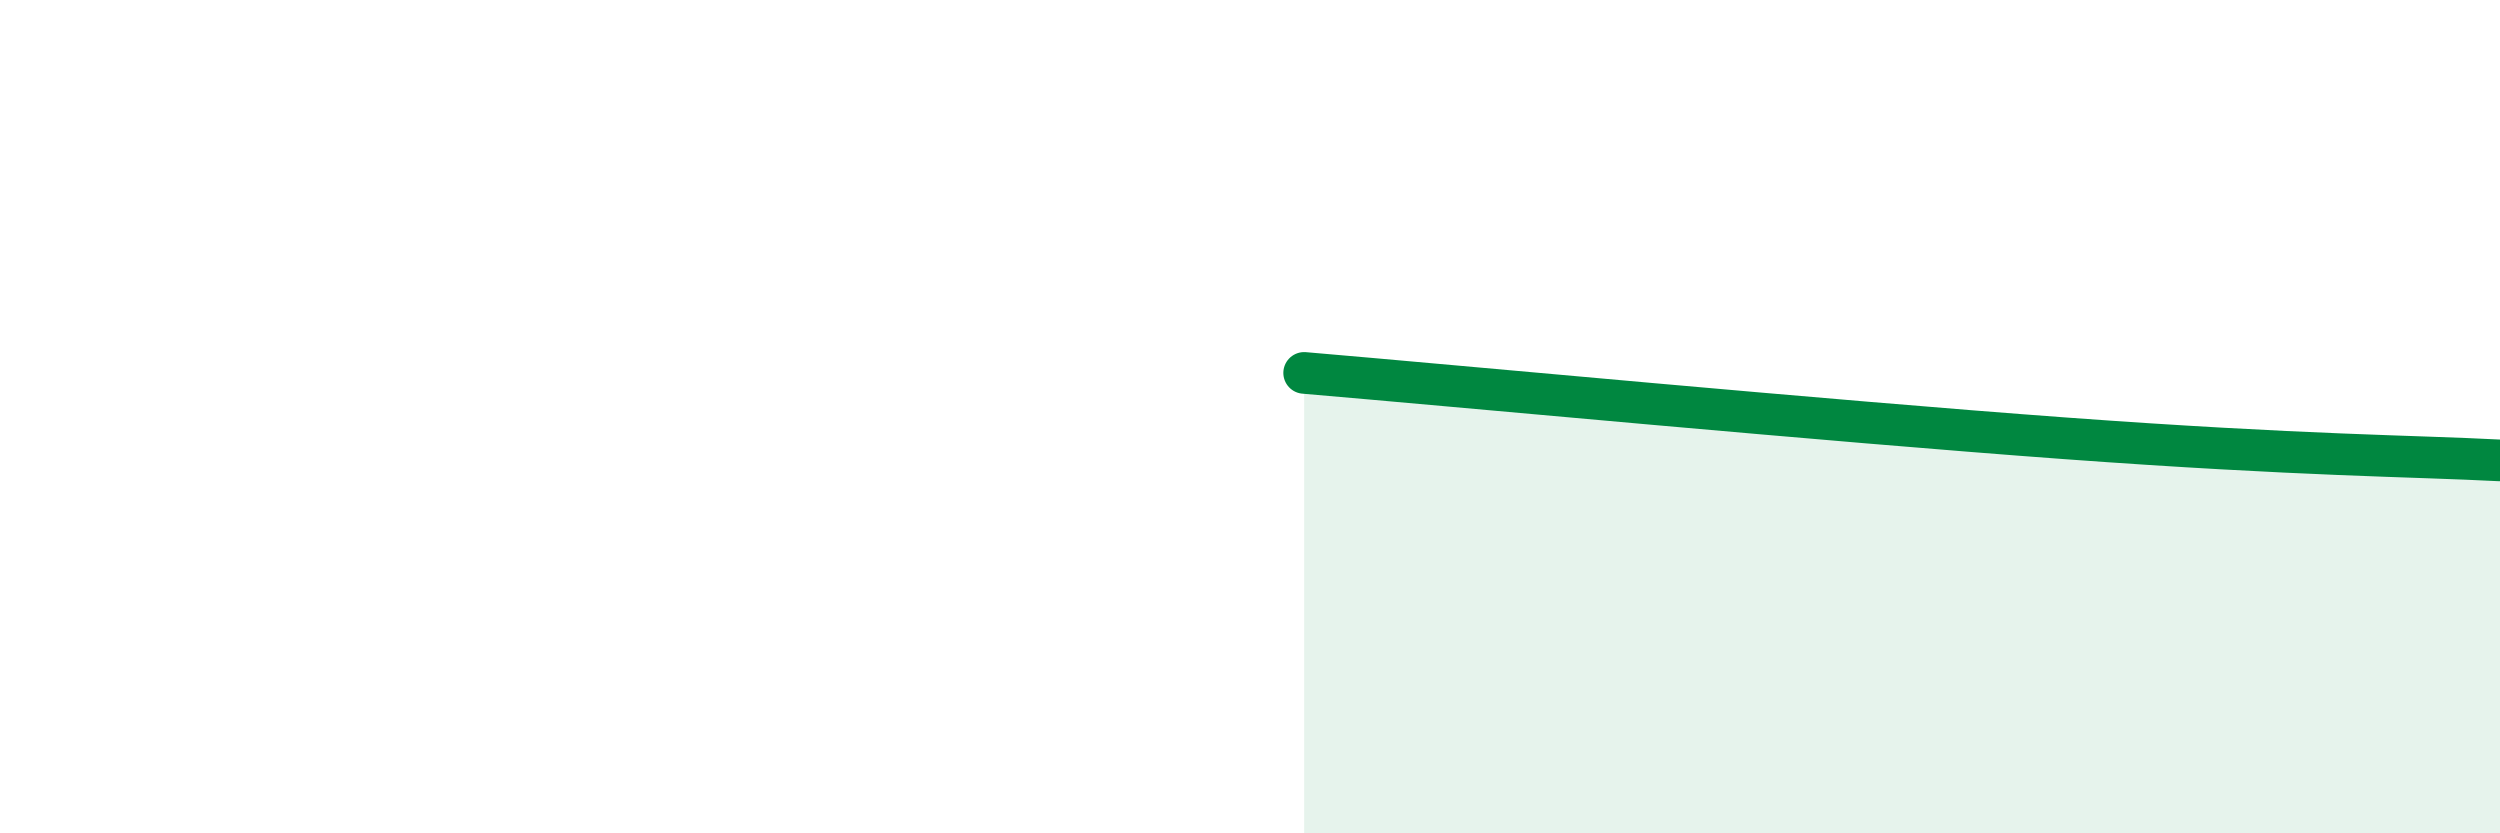
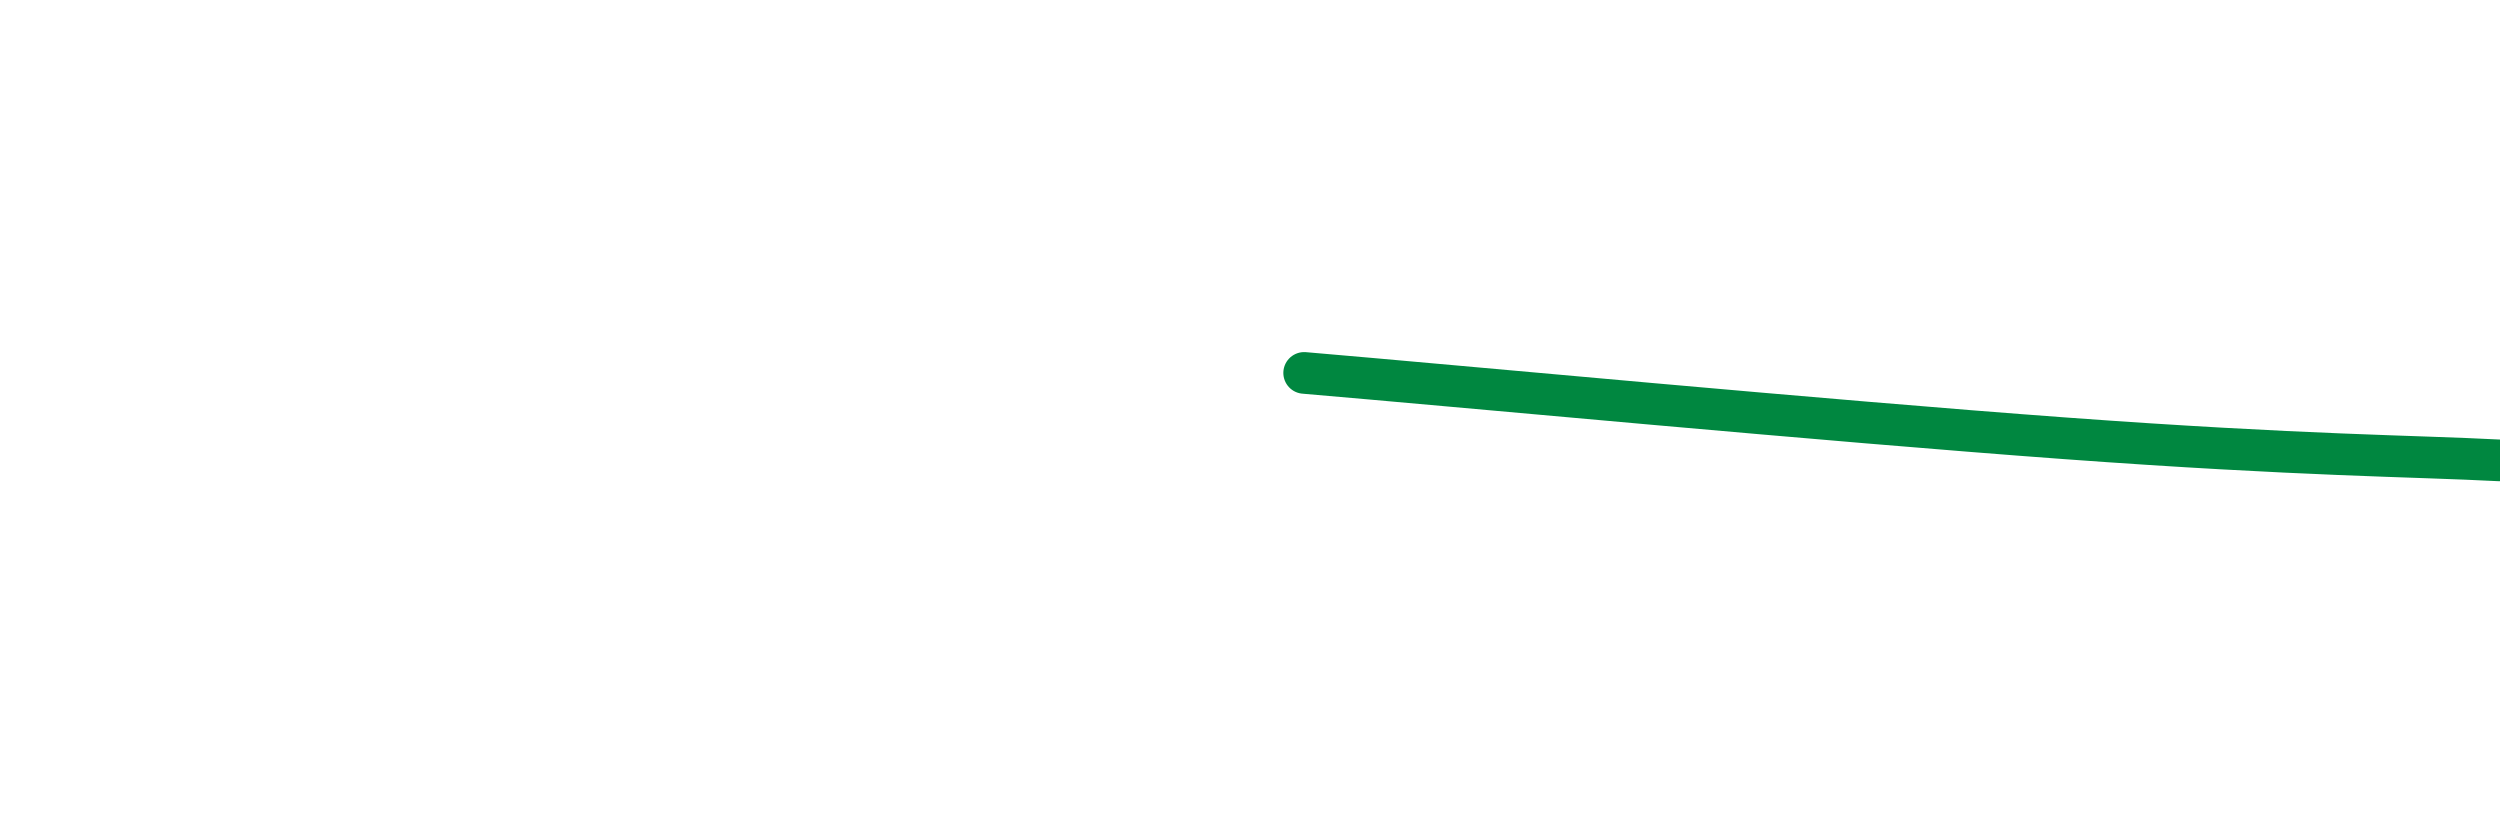
<svg xmlns="http://www.w3.org/2000/svg" width="60" height="20" viewBox="0 0 60 20">
-   <path d="M 31.3,8.95 C 34.95,9.26 43.83,10.1 49.57,10.52 C 55.31,10.94 57.91,10.94 60,11.05L60 20L31.3 20Z" fill="#008740" opacity="0.1" stroke-linecap="round" stroke-linejoin="round" />
  <path d="M 31.3,8.95 C 34.95,9.26 43.83,10.1 49.57,10.52 C 55.31,10.94 57.91,10.94 60,11.05" stroke="#008740" stroke-width="1" fill="none" stroke-linecap="round" stroke-linejoin="round" />
</svg>